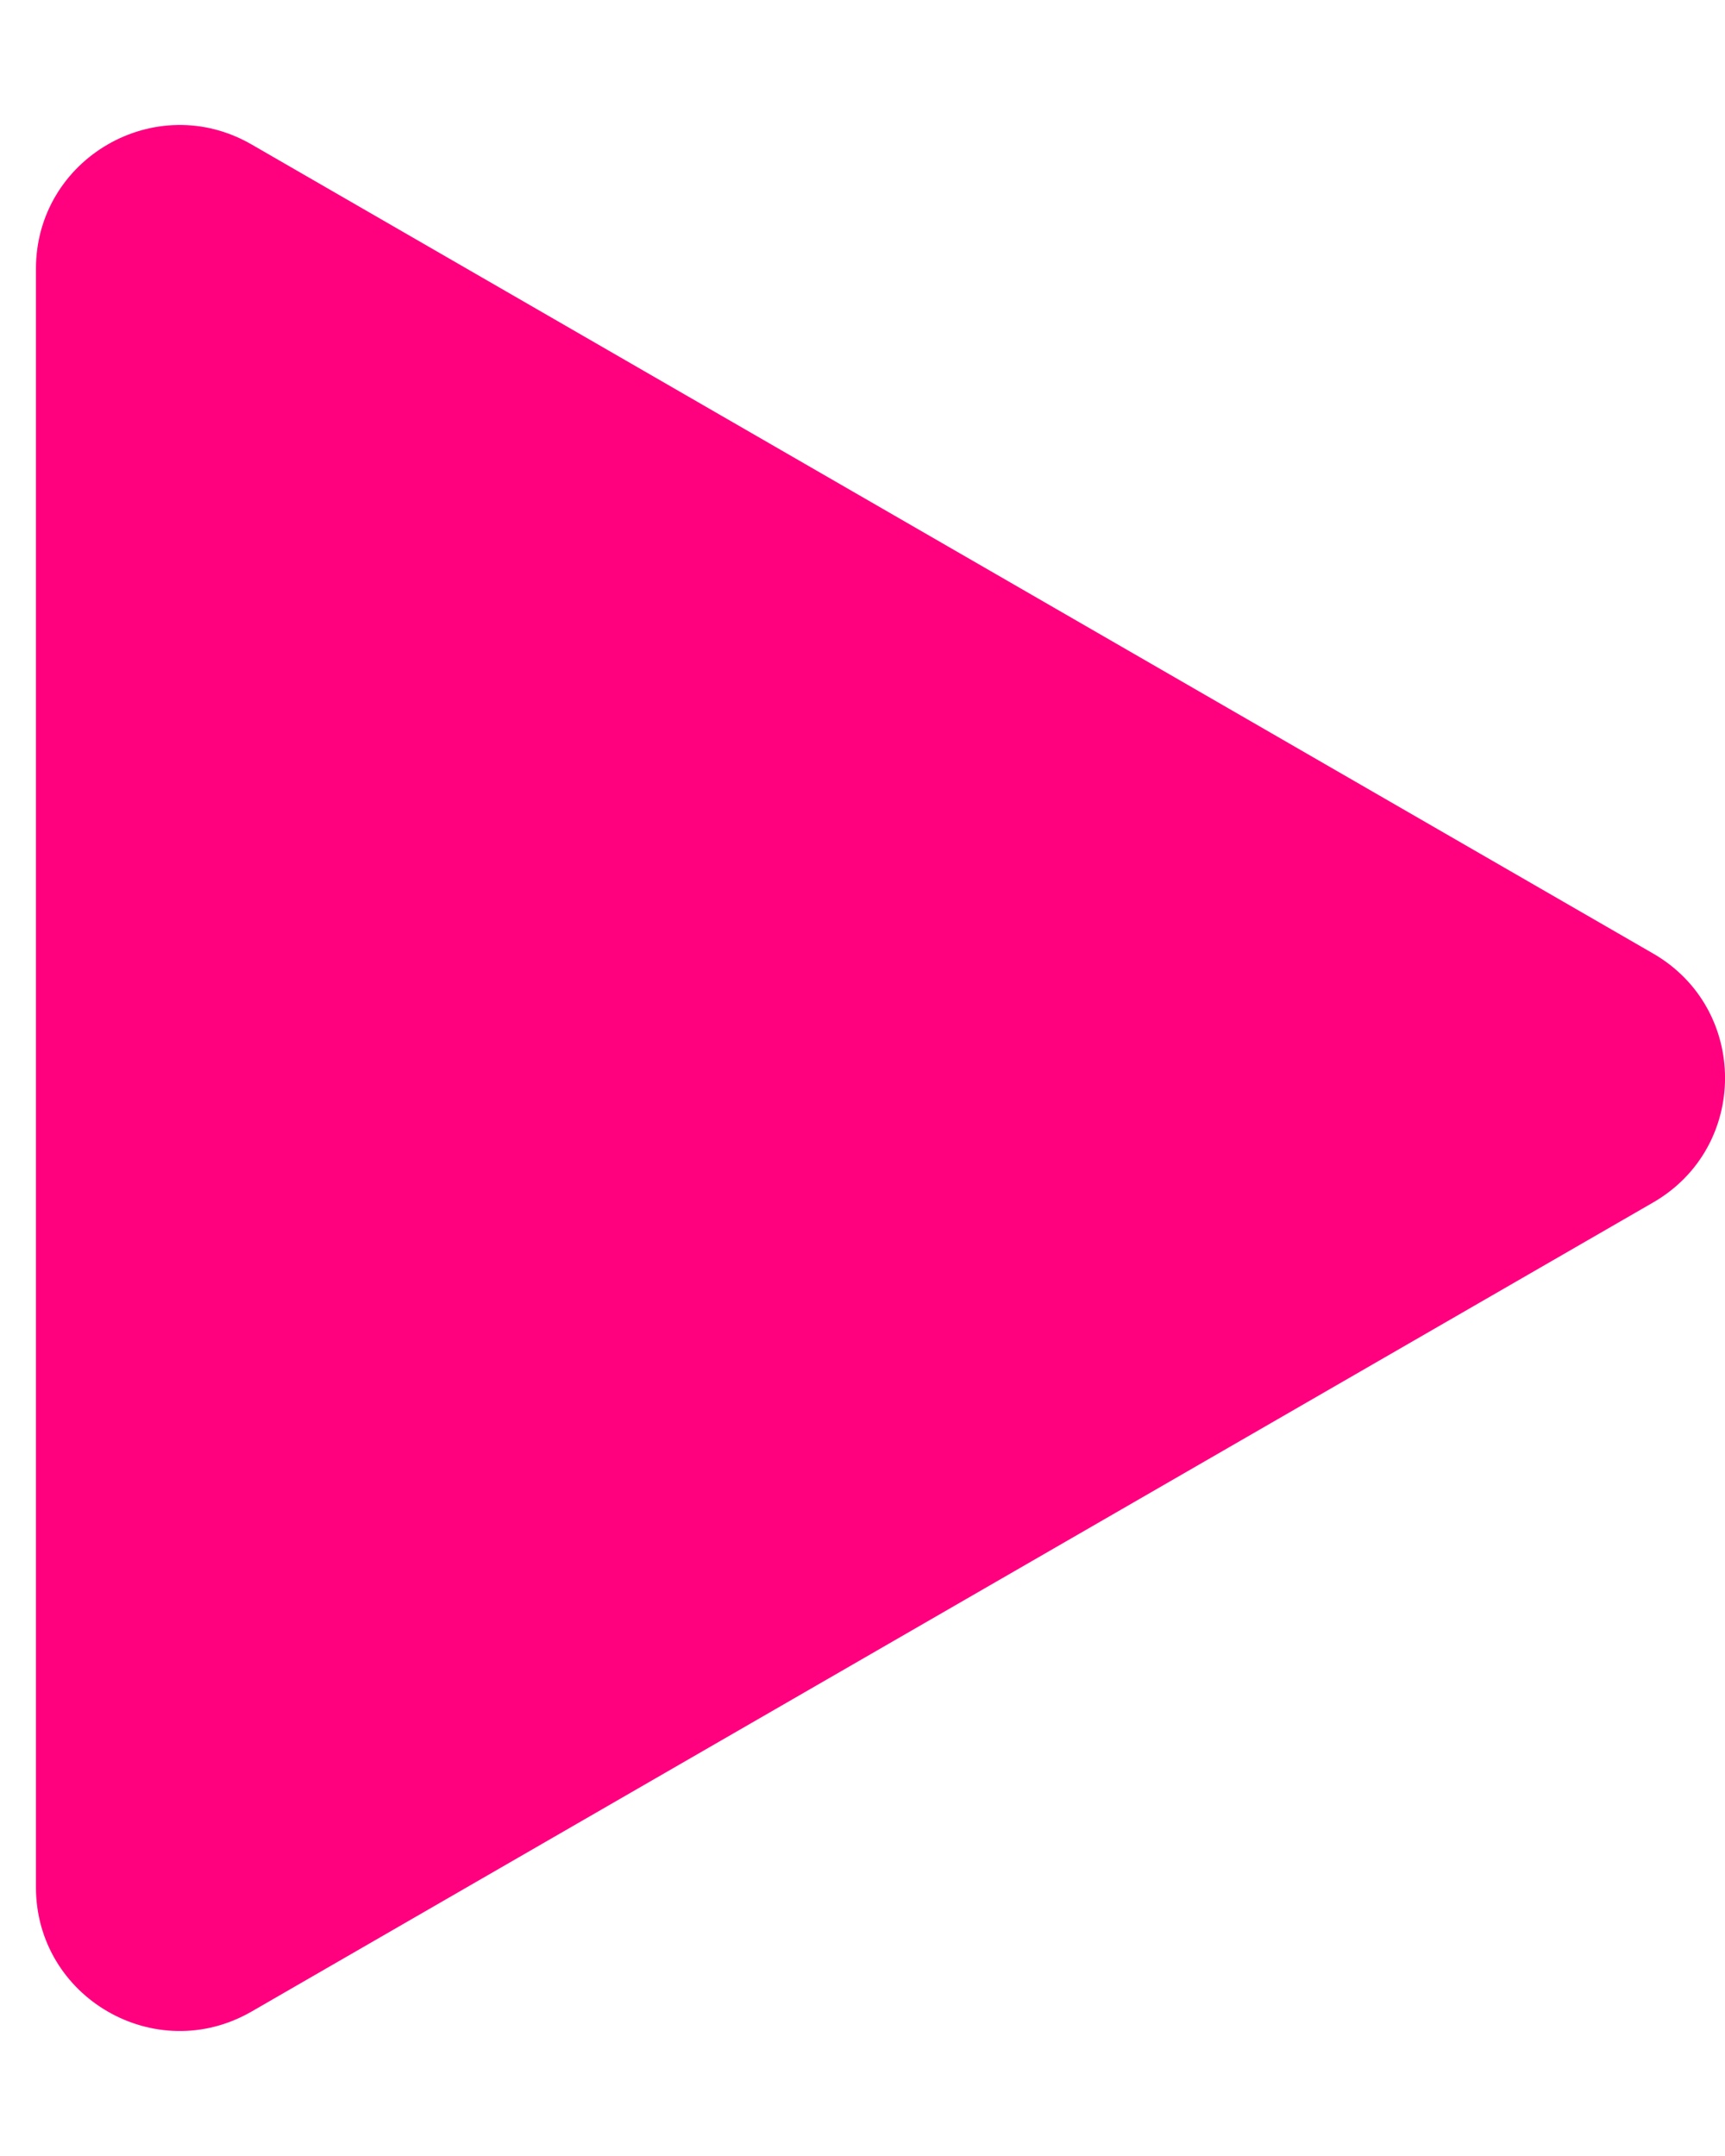
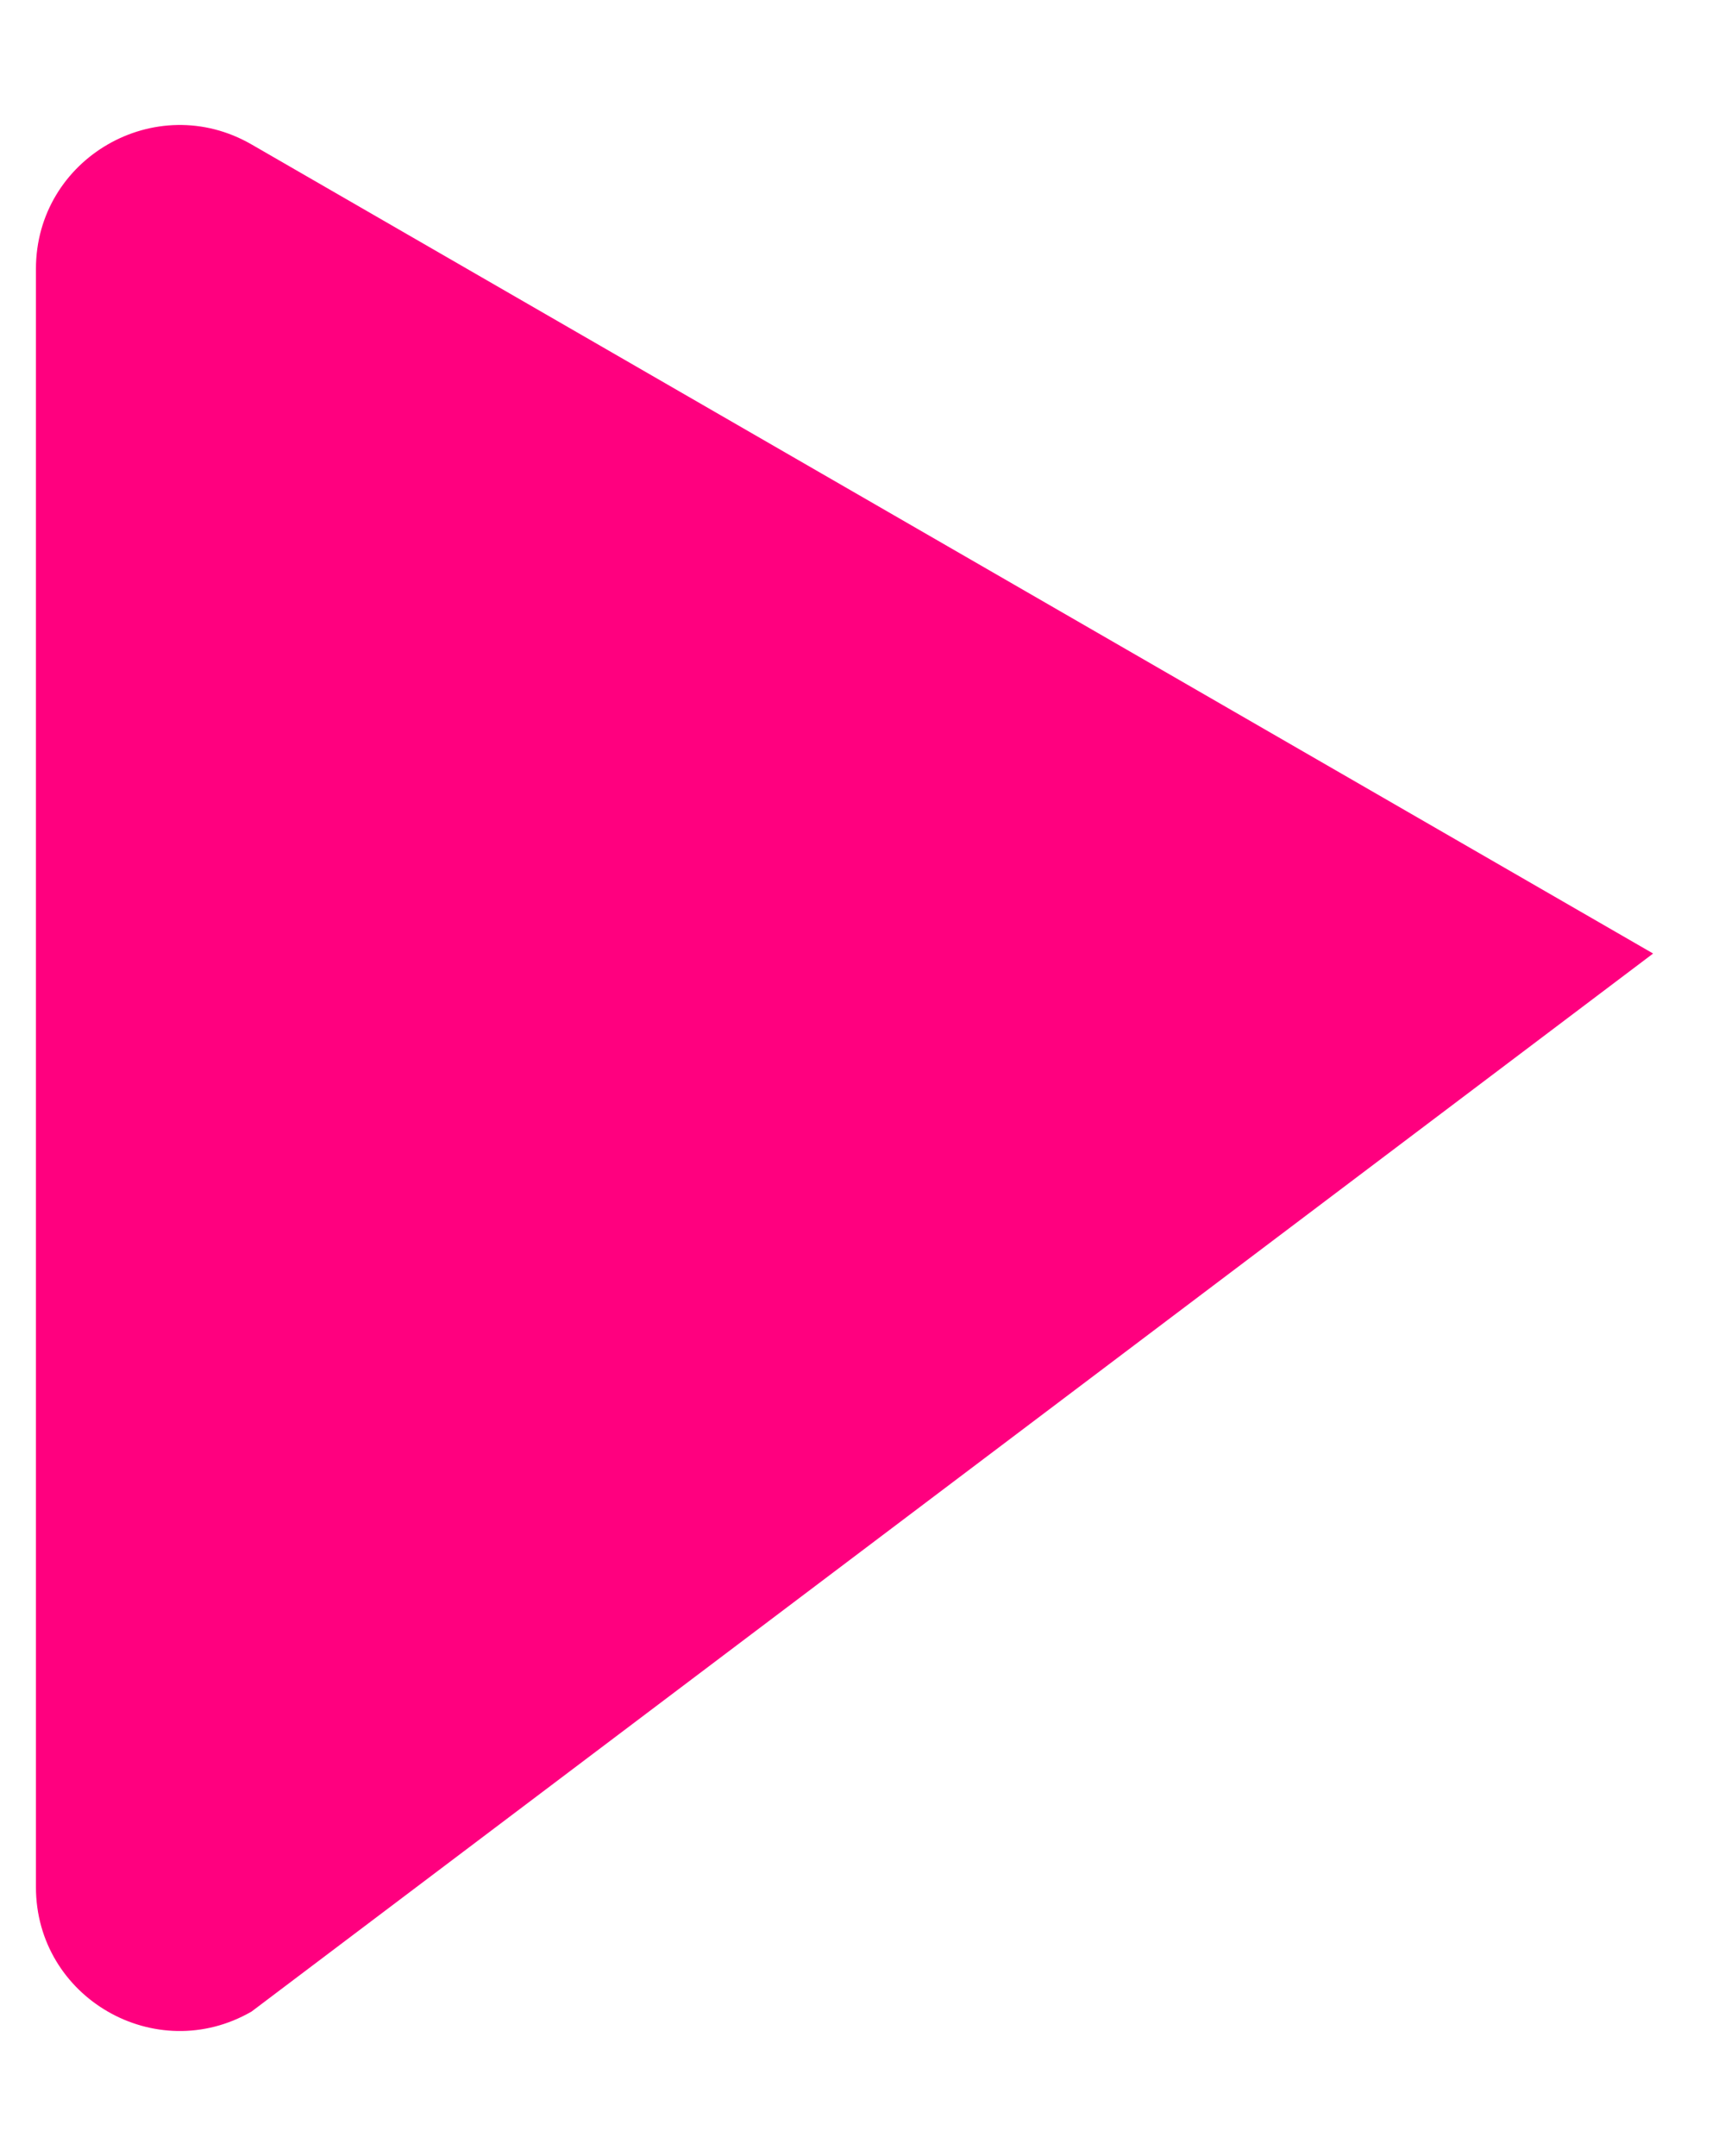
<svg xmlns="http://www.w3.org/2000/svg" width="12" height="15" viewBox="0 0 12 15" fill="none">
-   <path d="M11.5 6.634C12.167 7.019 12.167 7.981 11.5 8.366L1.75 13.995C1.083 14.38 0.25 13.899 0.25 13.129L0.25 1.871C0.25 1.101 1.083 0.62 1.75 1.005L11.5 6.634Z" fill="#FF007F" />
+   <path d="M11.5 6.634L1.75 13.995C1.083 14.38 0.25 13.899 0.25 13.129L0.25 1.871C0.25 1.101 1.083 0.62 1.75 1.005L11.5 6.634Z" fill="#FF007F" />
</svg>